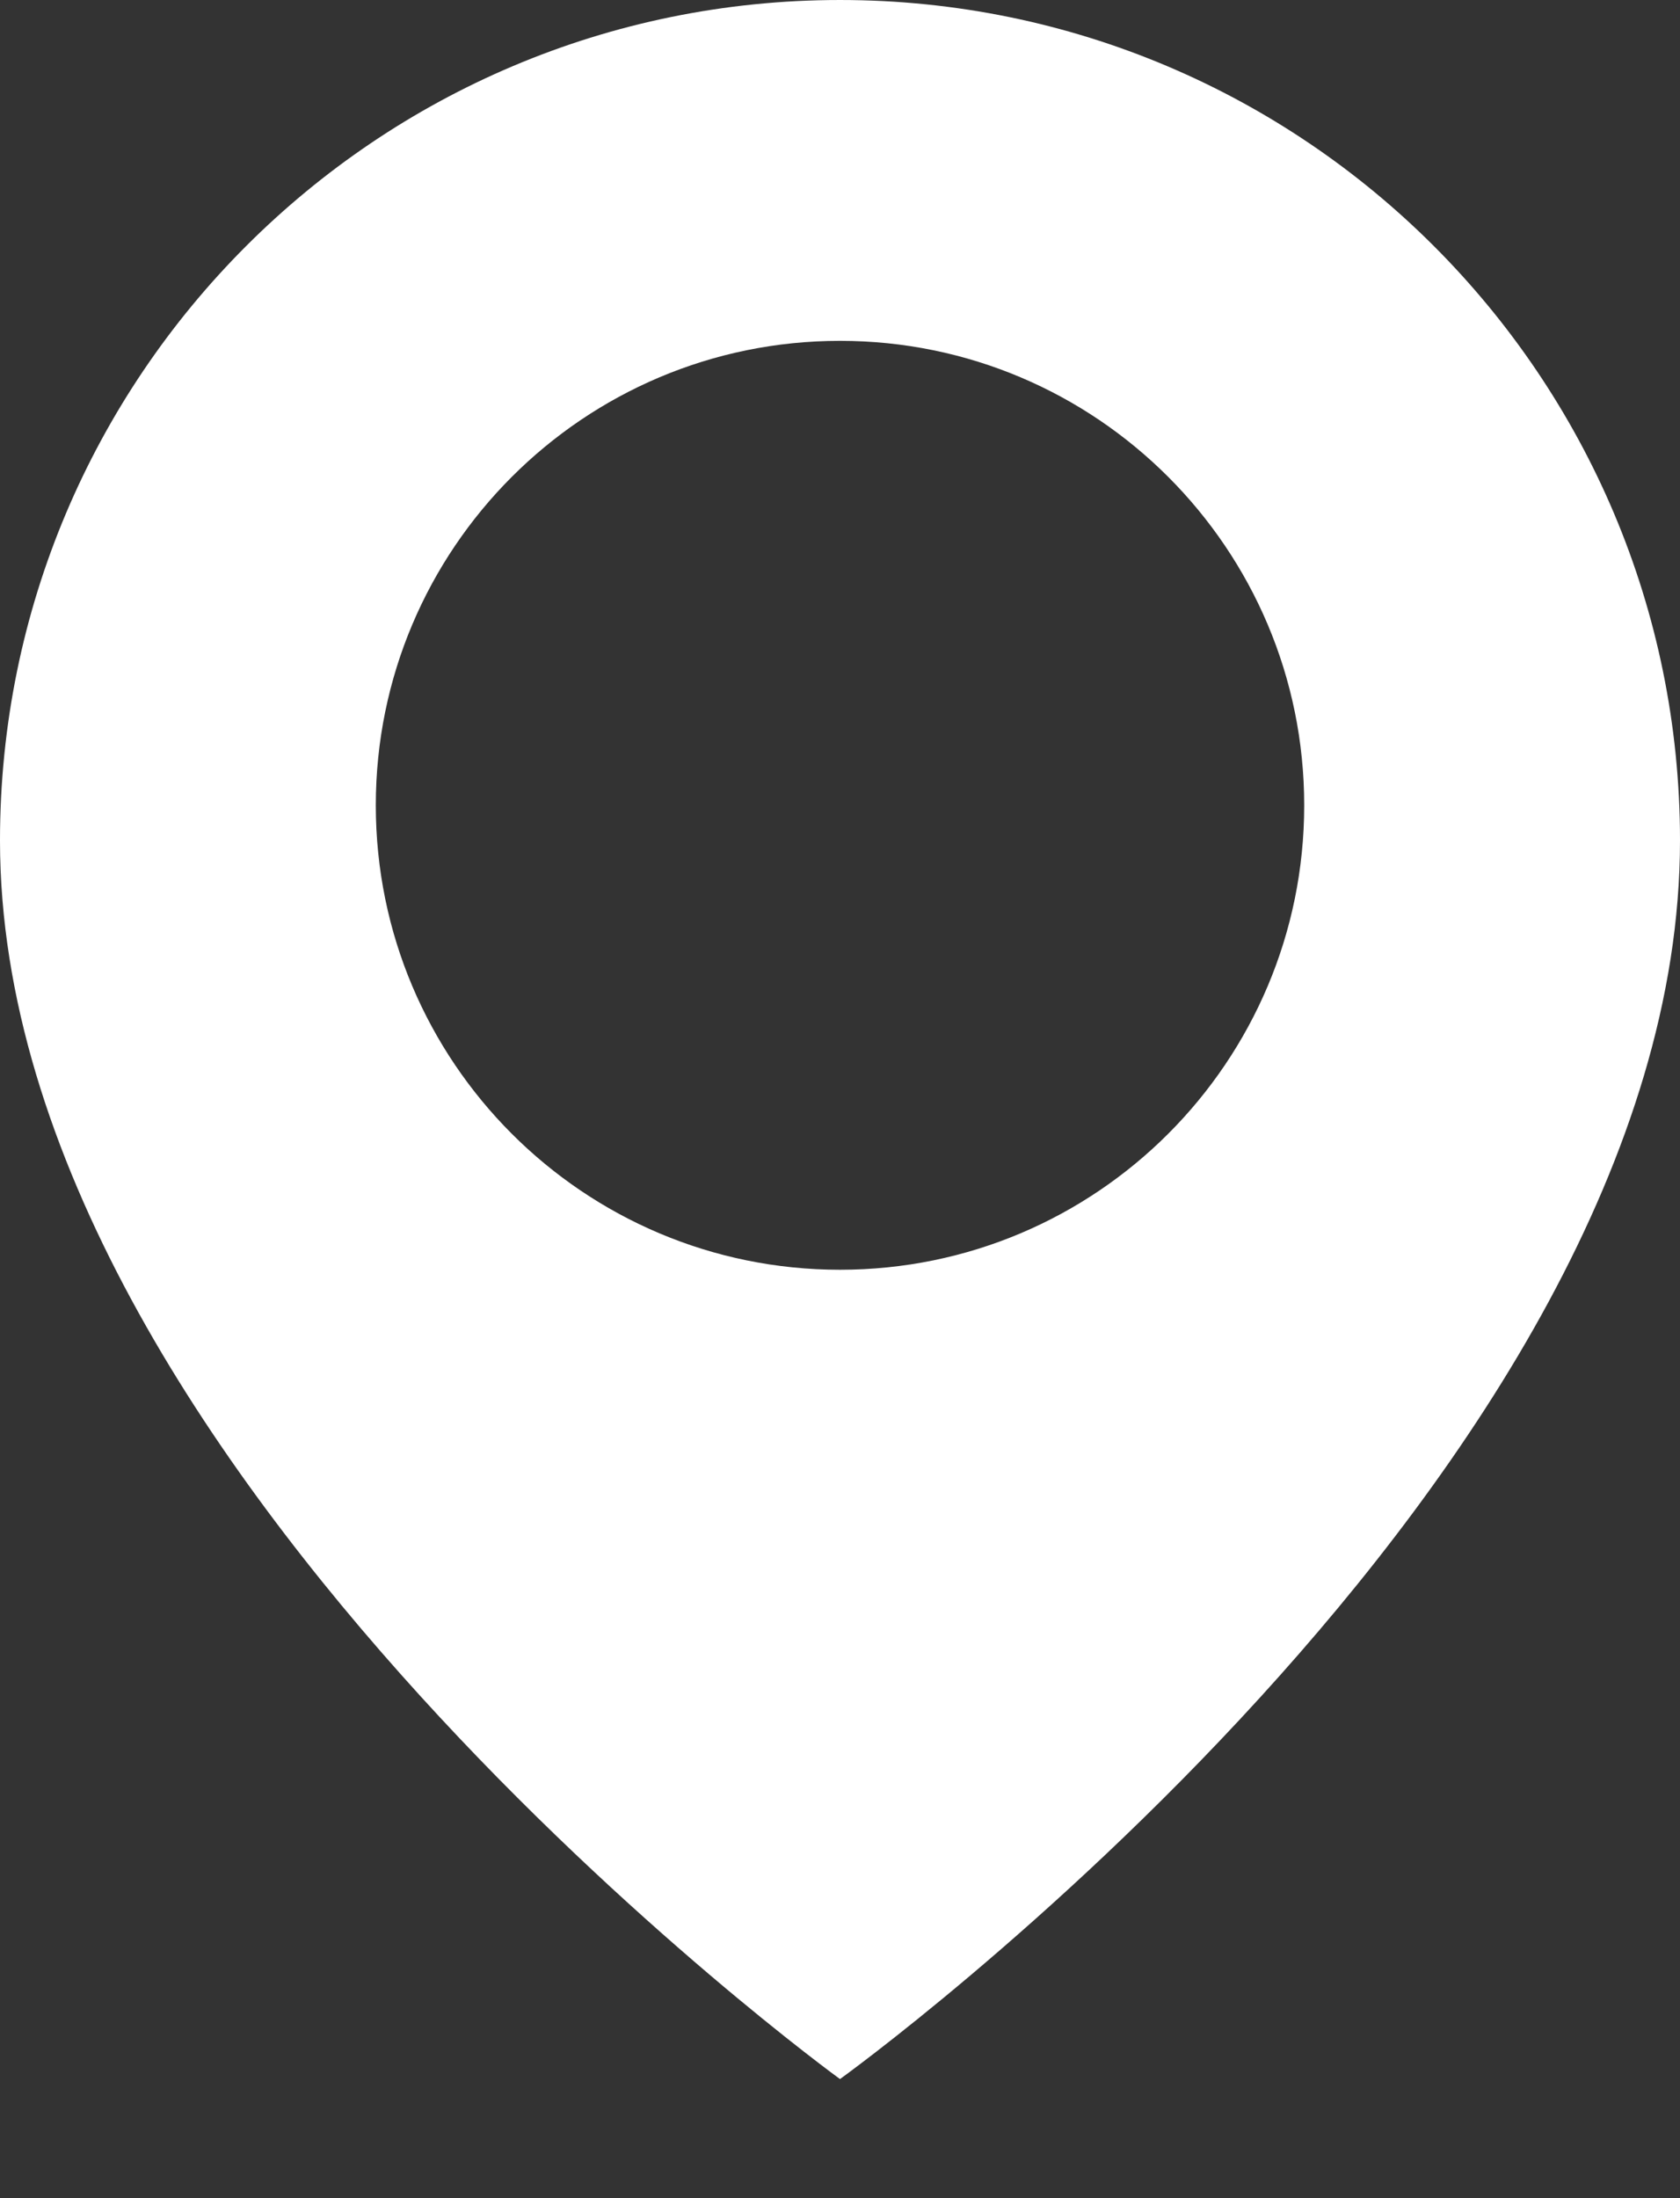
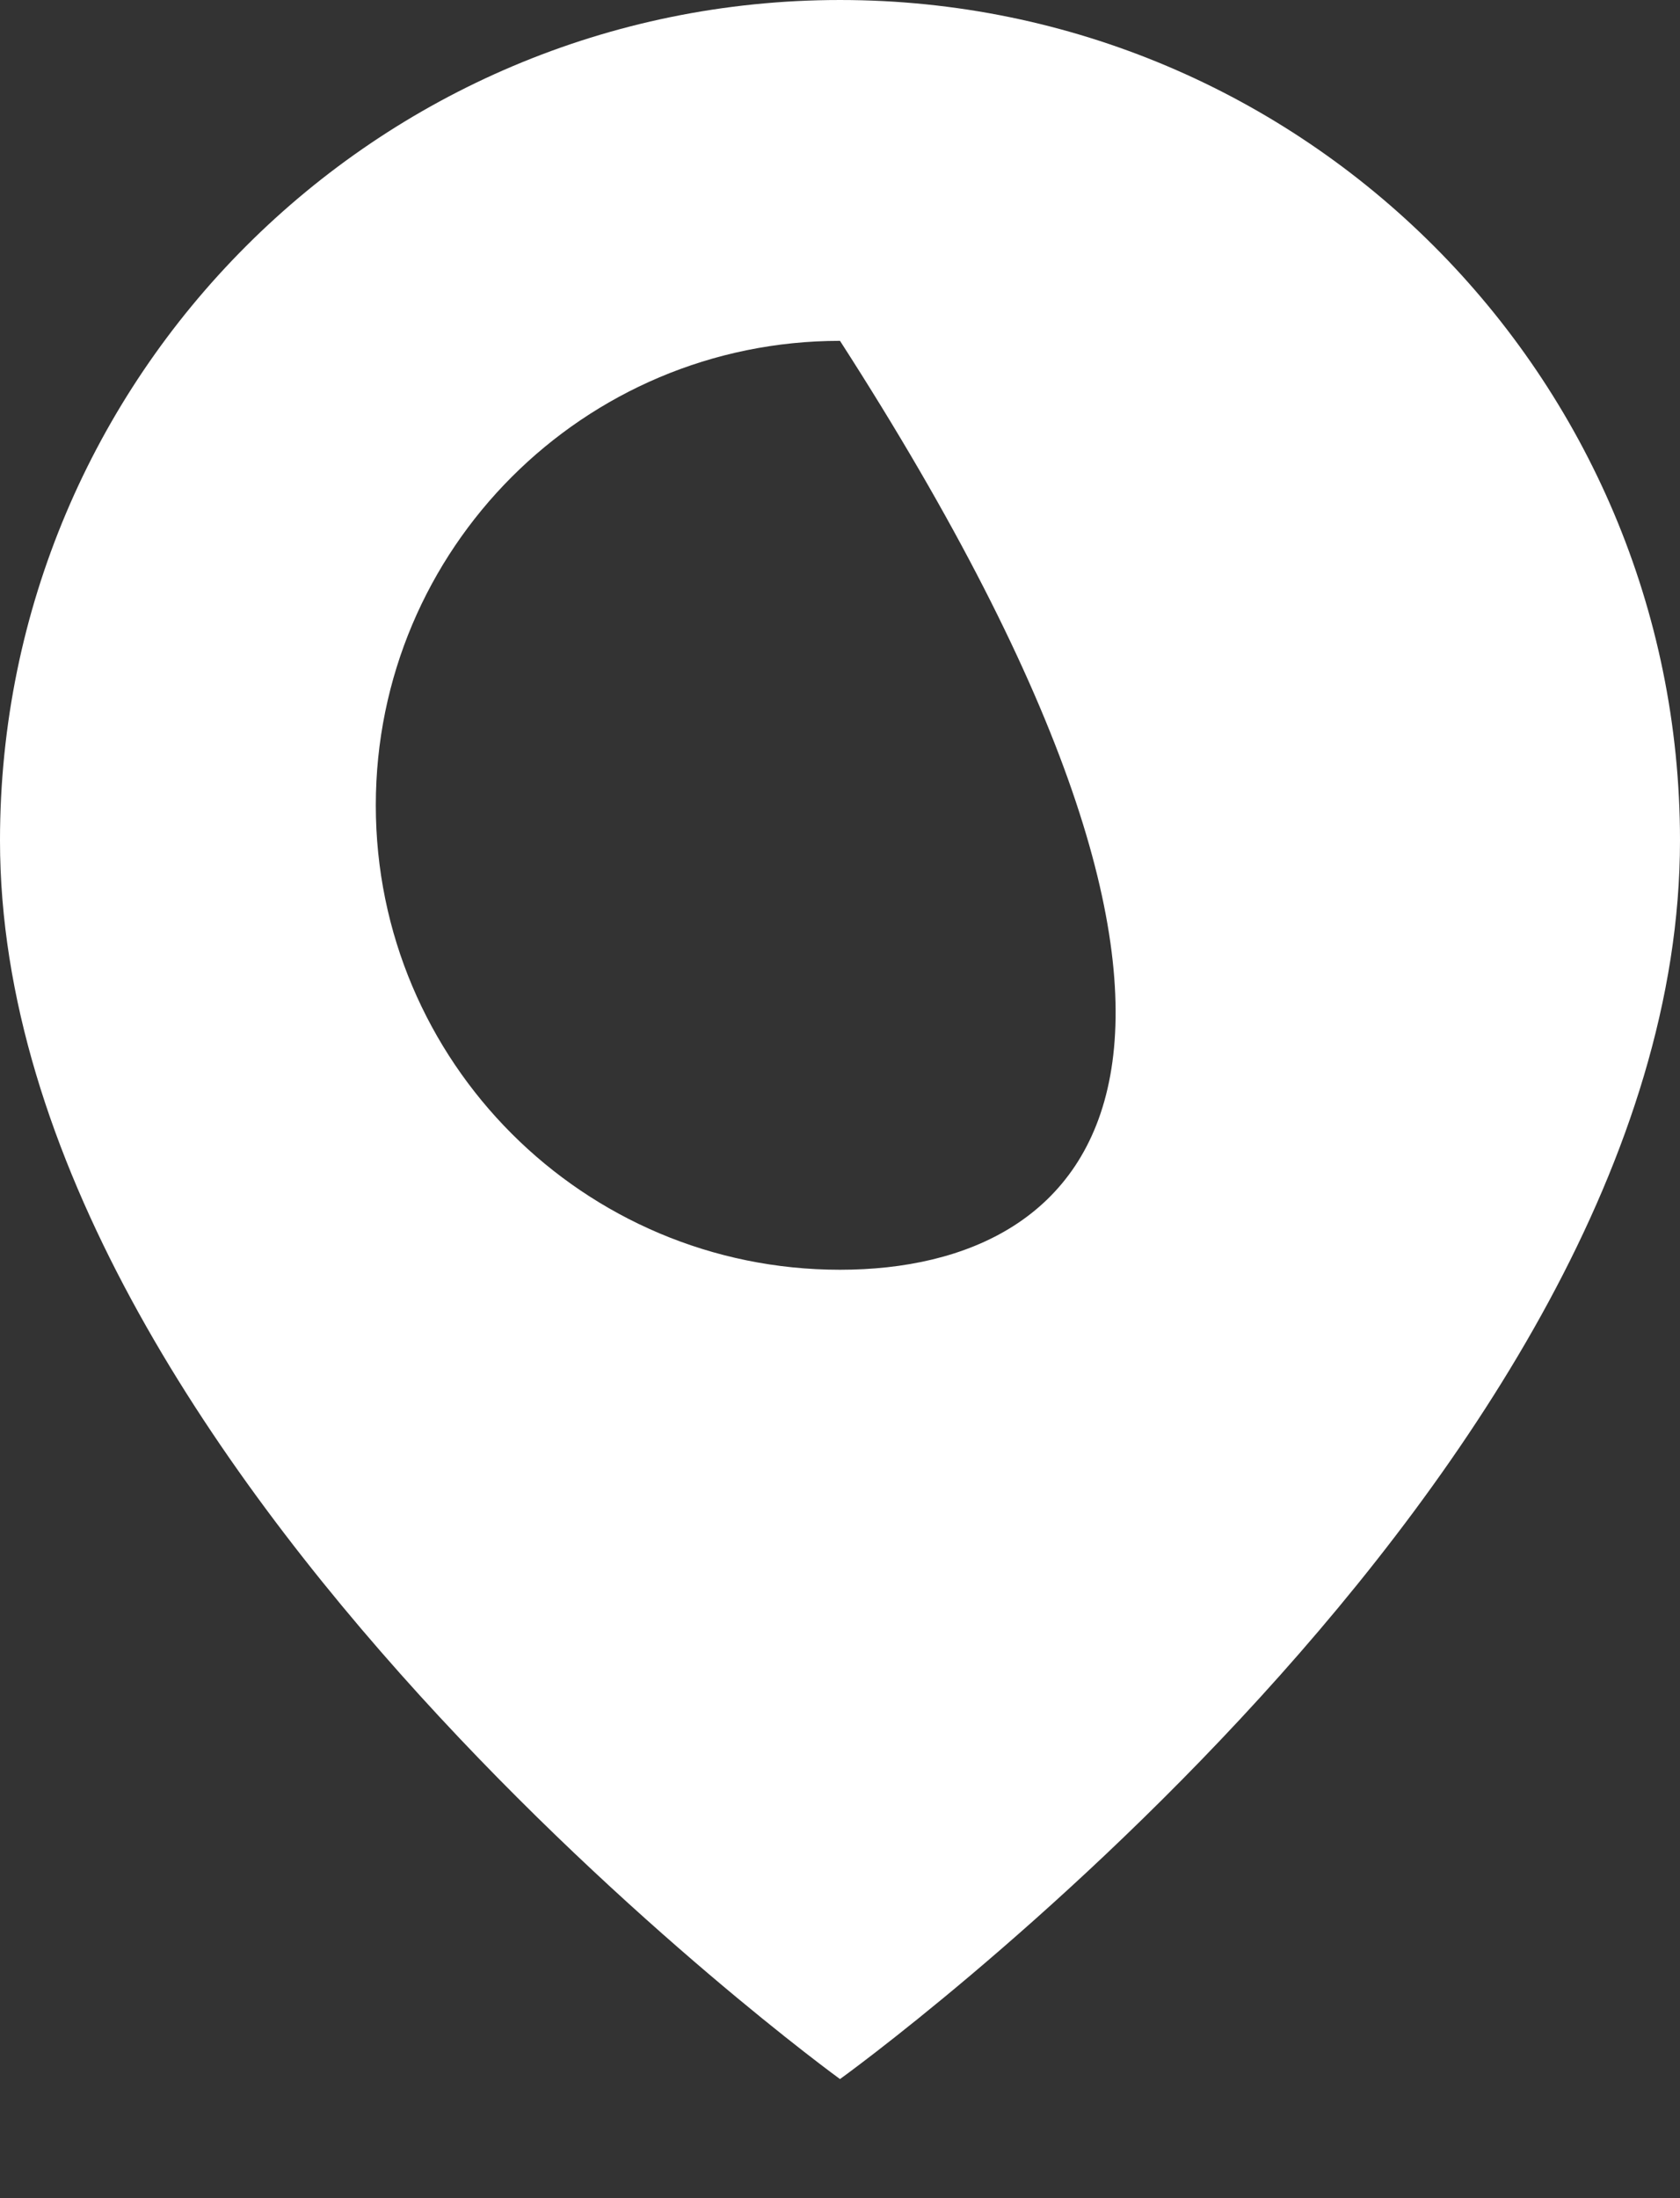
<svg xmlns="http://www.w3.org/2000/svg" width="13px" height="17px" viewBox="0 0 13 17" version="1.1">
  <rect x="0" y="0" width="13" height="17" fill="#333333" stroke="none" />
  <title>Fill 1</title>
  <g id="Wireframes" stroke="none" stroke-width="1" fill="none" fill-rule="evenodd">
    <g id="Agenda-Fitxa-01" transform="translate(-27, -281)" fill="#FFF">
      <g id="Group-5" transform="translate(27, 280)">
        <g id="Icona_Localitzacio" transform="translate(0, 1)">
-           <path d="M6.5,9.82 C4.516,9.82 2.908,8.212 2.908,6.228 C2.908,4.245 4.516,2.636 6.5,2.636 C8.484,2.636 10.092,4.245 10.092,6.228 C10.092,8.212 8.484,9.82 6.5,9.82 M6.5,2.28070175e-05 C2.91,2.28070175e-05 -2.28070175e-05,2.91 -2.28070175e-05,6.5 C-2.28070175e-05,11.365 6.5,16.079 6.5,16.079 C6.5,16.079 13,11.404 13,6.5 C13,2.91 10.09,2.28070175e-05 6.5,2.28070175e-05" id="Fill-1" />
+           <path d="M6.5,9.82 C4.516,9.82 2.908,8.212 2.908,6.228 C2.908,4.245 4.516,2.636 6.5,2.636 C10.092,8.212 8.484,9.82 6.5,9.82 M6.5,2.28070175e-05 C2.91,2.28070175e-05 -2.28070175e-05,2.91 -2.28070175e-05,6.5 C-2.28070175e-05,11.365 6.5,16.079 6.5,16.079 C6.5,16.079 13,11.404 13,6.5 C13,2.91 10.09,2.28070175e-05 6.5,2.28070175e-05" id="Fill-1" />
        </g>
      </g>
    </g>
  </g>
</svg>